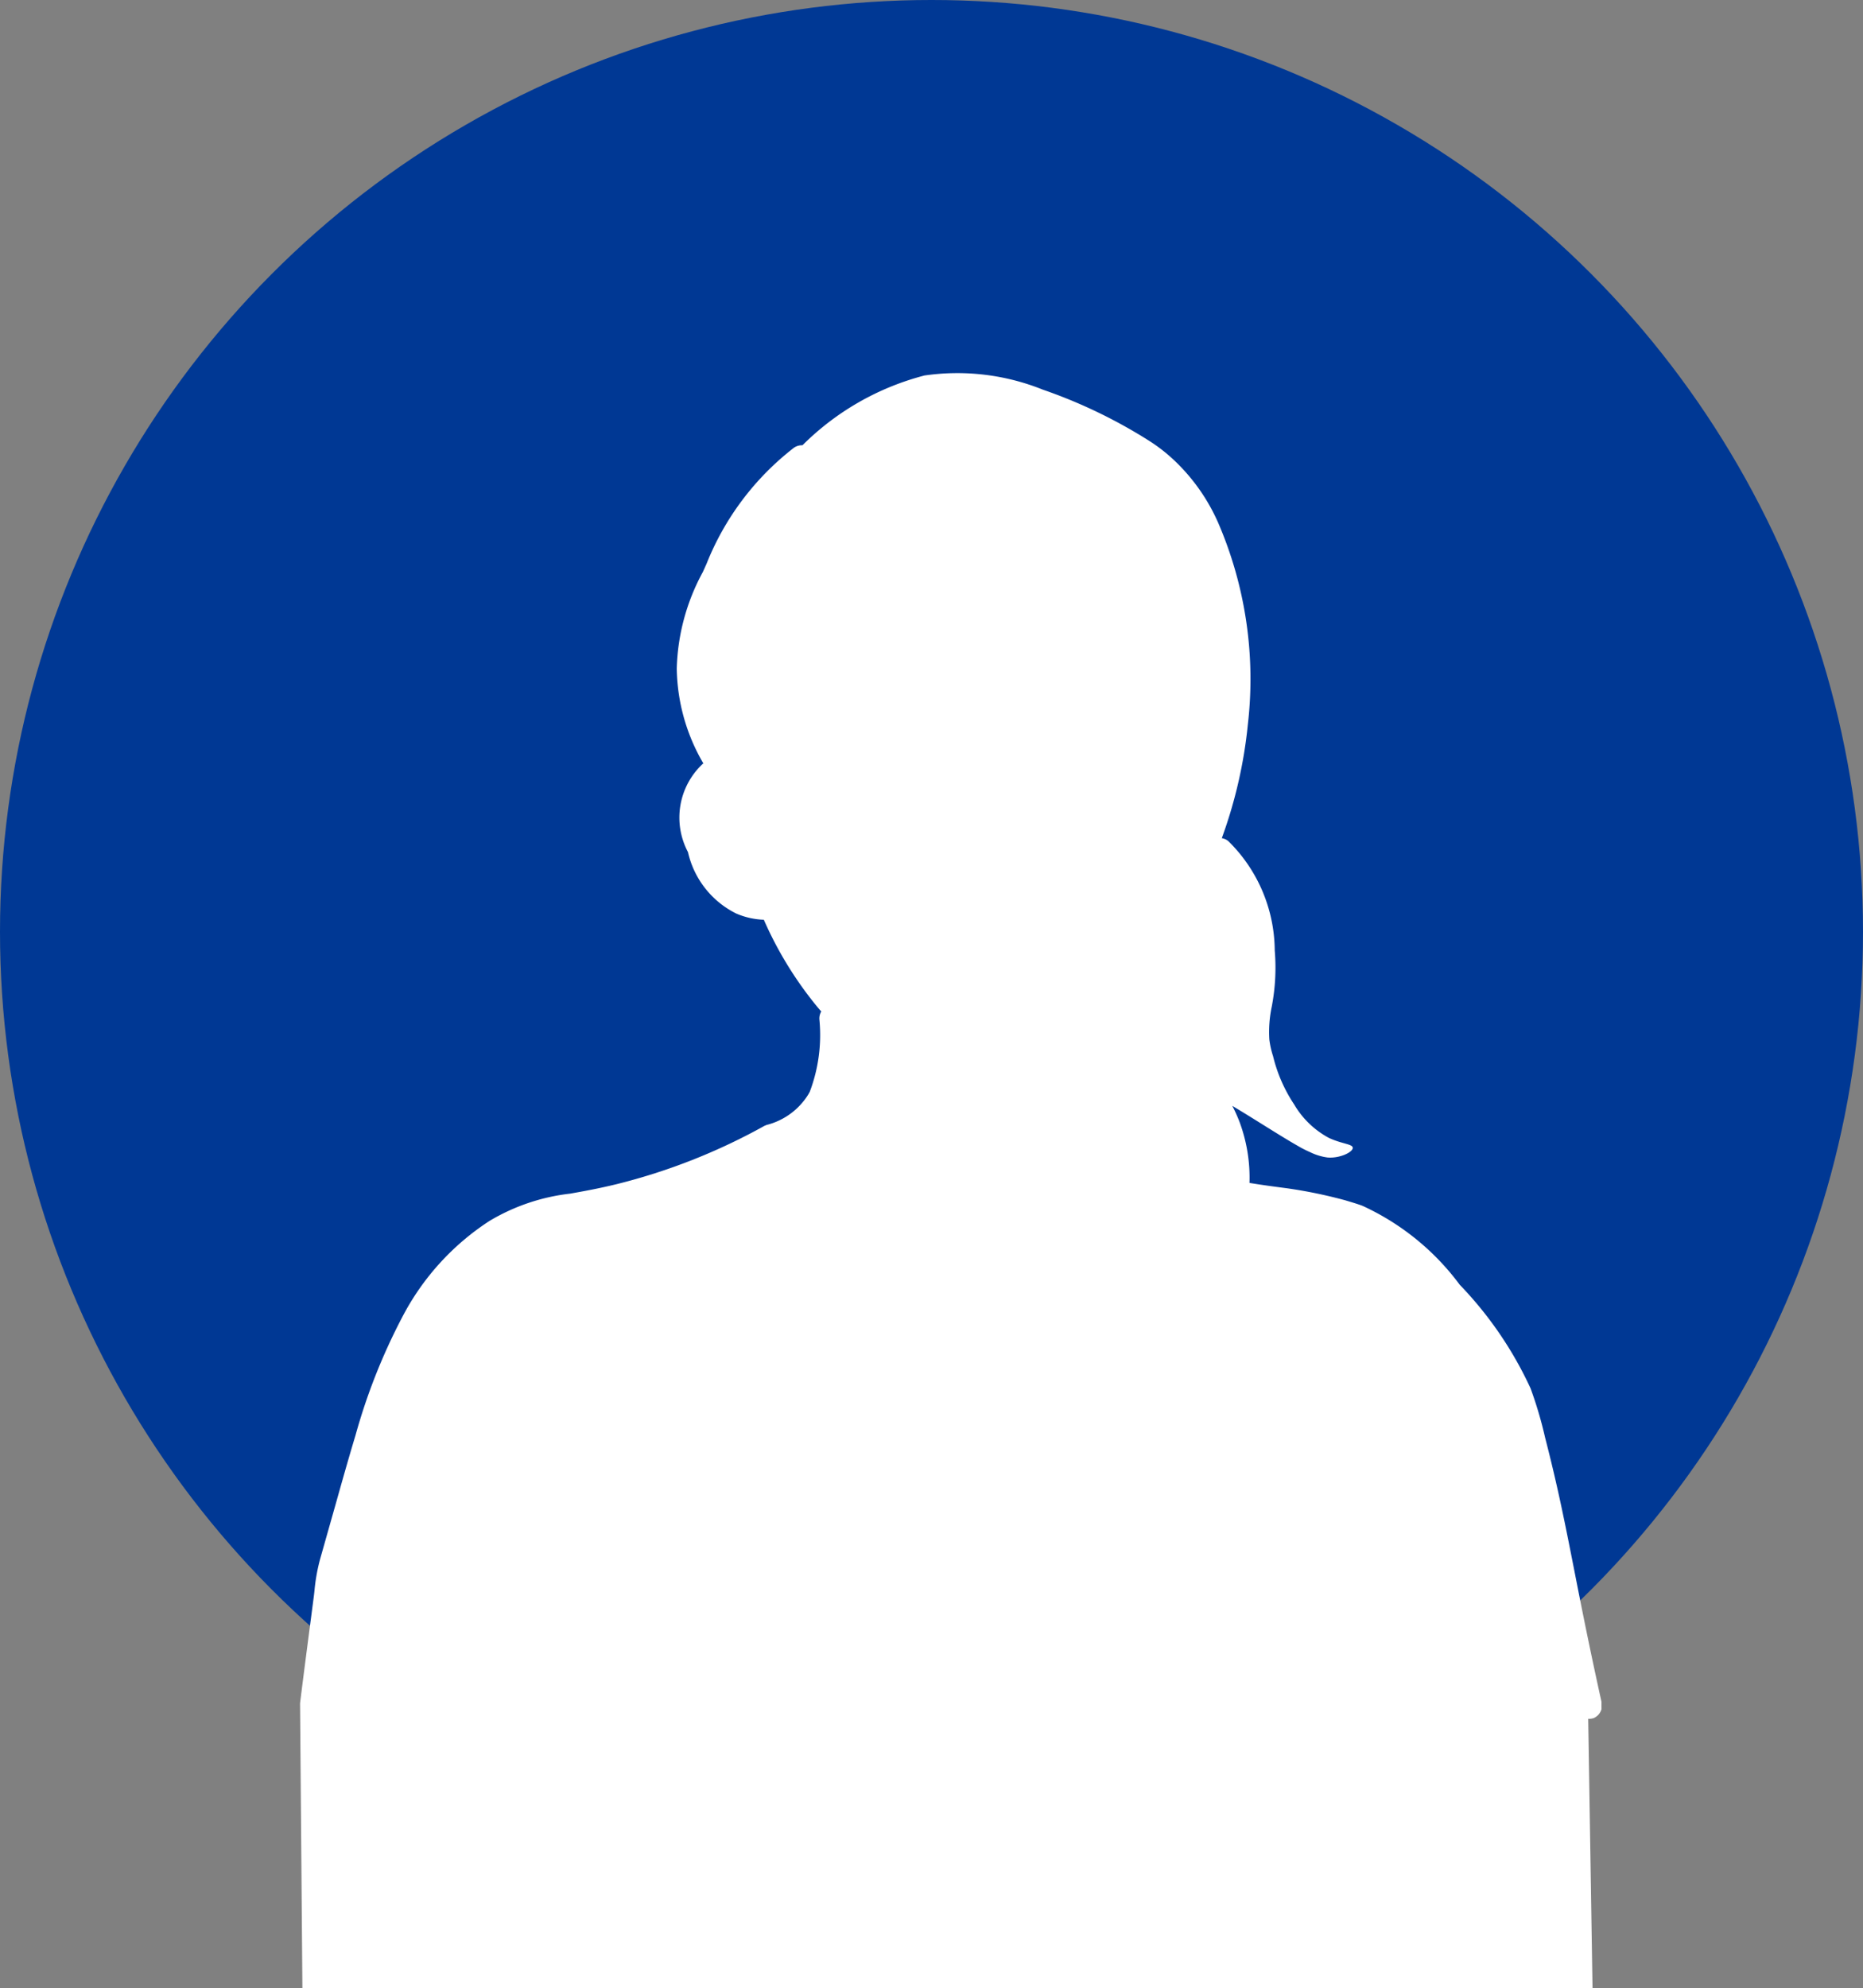
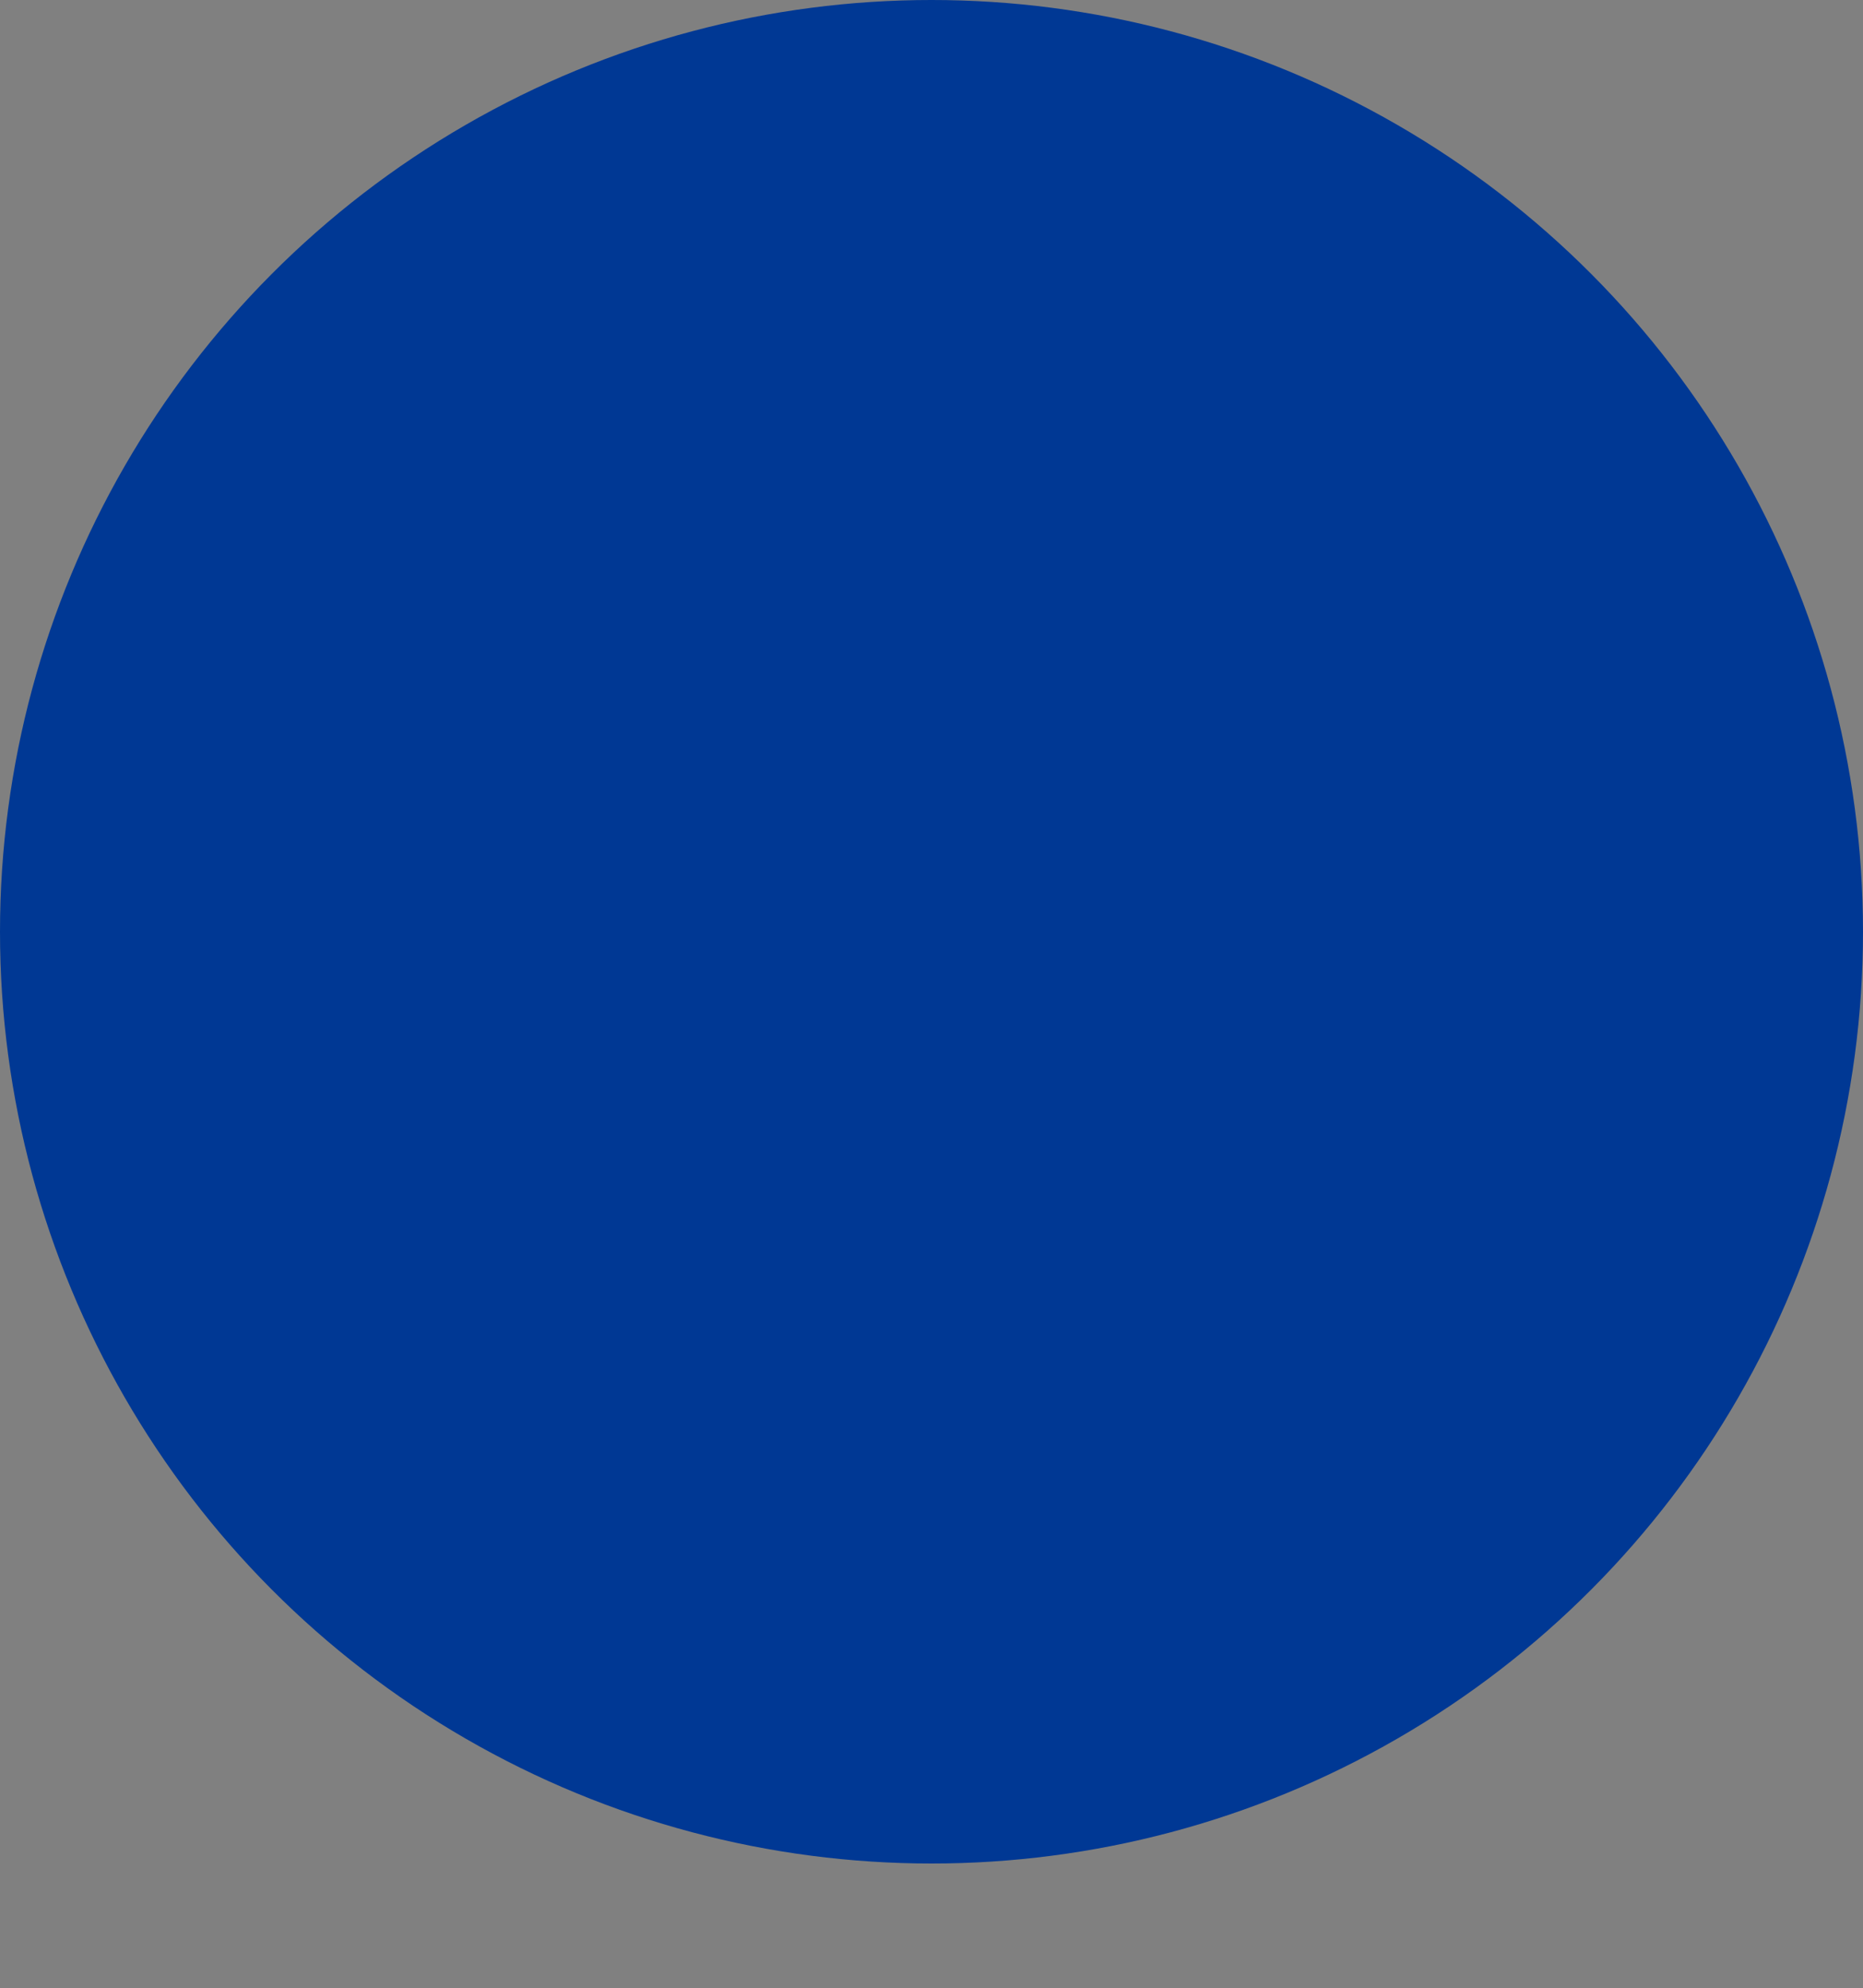
<svg xmlns="http://www.w3.org/2000/svg" width="50" height="53.34" viewBox="0 0 50 53.34">
  <rect x="0" y="0" width="50" height="53.34" fill="#808080" stroke="none" />
  <g transform="translate(-160 -8646)">
    <circle cx="25" cy="25" r="25" transform="translate(160 8646)" fill="#003894" />
-     <path d="M34.625,36.119h.048l.032-.005h0l.008,0,.027-.007.012,0,.022-.009.015-.007.017-.009.017-.01.013-.009.017-.013.012-.009.015-.014.011-.01.013-.014.011-.013.01-.014.011-.016.008-.013.01-.018.006-.013.009-.019s0-.01.006-.015,0-.012.006-.019l0-.018,0-.017a.224.224,0,0,0,0-.023s0-.009,0-.013,0-.018,0-.027,0-.006,0-.009v0c0-.008,0-.015,0-.023V35.7s0-.01,0-.015,0-.016,0-.024h0c-.119-.539-.235-1.078-.343-1.6-.154-.74-.279-1.376-.389-1.937-.245-1.242-.438-2.223-.78-3.547a10.757,10.757,0,0,0-.392-1.327,10.079,10.079,0,0,0-1.9-2.778,6.75,6.75,0,0,0-2.62-2.122c-.161-.058-.308-.1-.45-.143a12.8,12.8,0,0,0-1.564-.323c-.315-.041-.658-.086-1.009-.144a4.29,4.29,0,0,0-.261-1.621,4.16,4.16,0,0,0-.2-.447c.286.171.589.36.823.506.345.215.671.418.923.561a2.916,2.916,0,0,0,.341.175,1.513,1.513,0,0,0,.472.144c.324.026.681-.143.674-.262-.006-.1-.284-.1-.637-.262a2.39,2.39,0,0,1-.936-.9,4.058,4.058,0,0,1-.566-1.295,2.384,2.384,0,0,1-.1-.447,3.286,3.286,0,0,1,.064-.877,5.546,5.546,0,0,0,.081-1.514,4.149,4.149,0,0,0-1.247-2.933.373.373,0,0,0-.174-.078,12.5,12.5,0,0,0,.7-3.057,10.579,10.579,0,0,0-.8-5.412A5.163,5.163,0,0,0,23.574,2.41a4.487,4.487,0,0,0-.762-.6A13.659,13.659,0,0,0,19.989.456,6.149,6.149,0,0,0,16.811.076a7.193,7.193,0,0,0-3.274,1.872.372.372,0,0,0-.231.068,7.387,7.387,0,0,0-2.343,3.111l-.1.222a5.717,5.717,0,0,0-.7,2.59,5.176,5.176,0,0,0,.714,2.545l-.013.009a1.971,1.971,0,0,0-.4,2.37,2.437,2.437,0,0,0,1.293,1.648,2.054,2.054,0,0,0,.743.168,9.989,9.989,0,0,0,1.411,2.308c.04.048.083.1.13.153a.372.372,0,0,0-.049.224,4.3,4.3,0,0,1-.258,1.928c-.006.014-.033.06-.045.081a1.848,1.848,0,0,1-1.093.806h-.006l-.032.012-.027.013-.006,0h0a16.2,16.2,0,0,1-3.979,1.57c-.485.118-.887.19-1.241.253a5.413,5.413,0,0,0-2.17.734,6.833,6.833,0,0,0-2.342,2.585,16.035,16.035,0,0,0-1.253,3.17c-.184.608-.358,1.228-.527,1.828L.593,31.827a4.965,4.965,0,0,0-.153.854c-.006.056-.012.108-.018.156C.3,33.773.173,34.735.053,35.7l.063,7.643H34.741" transform="translate(168 8655.999)" fill="#fff" />
  </g>
</svg>